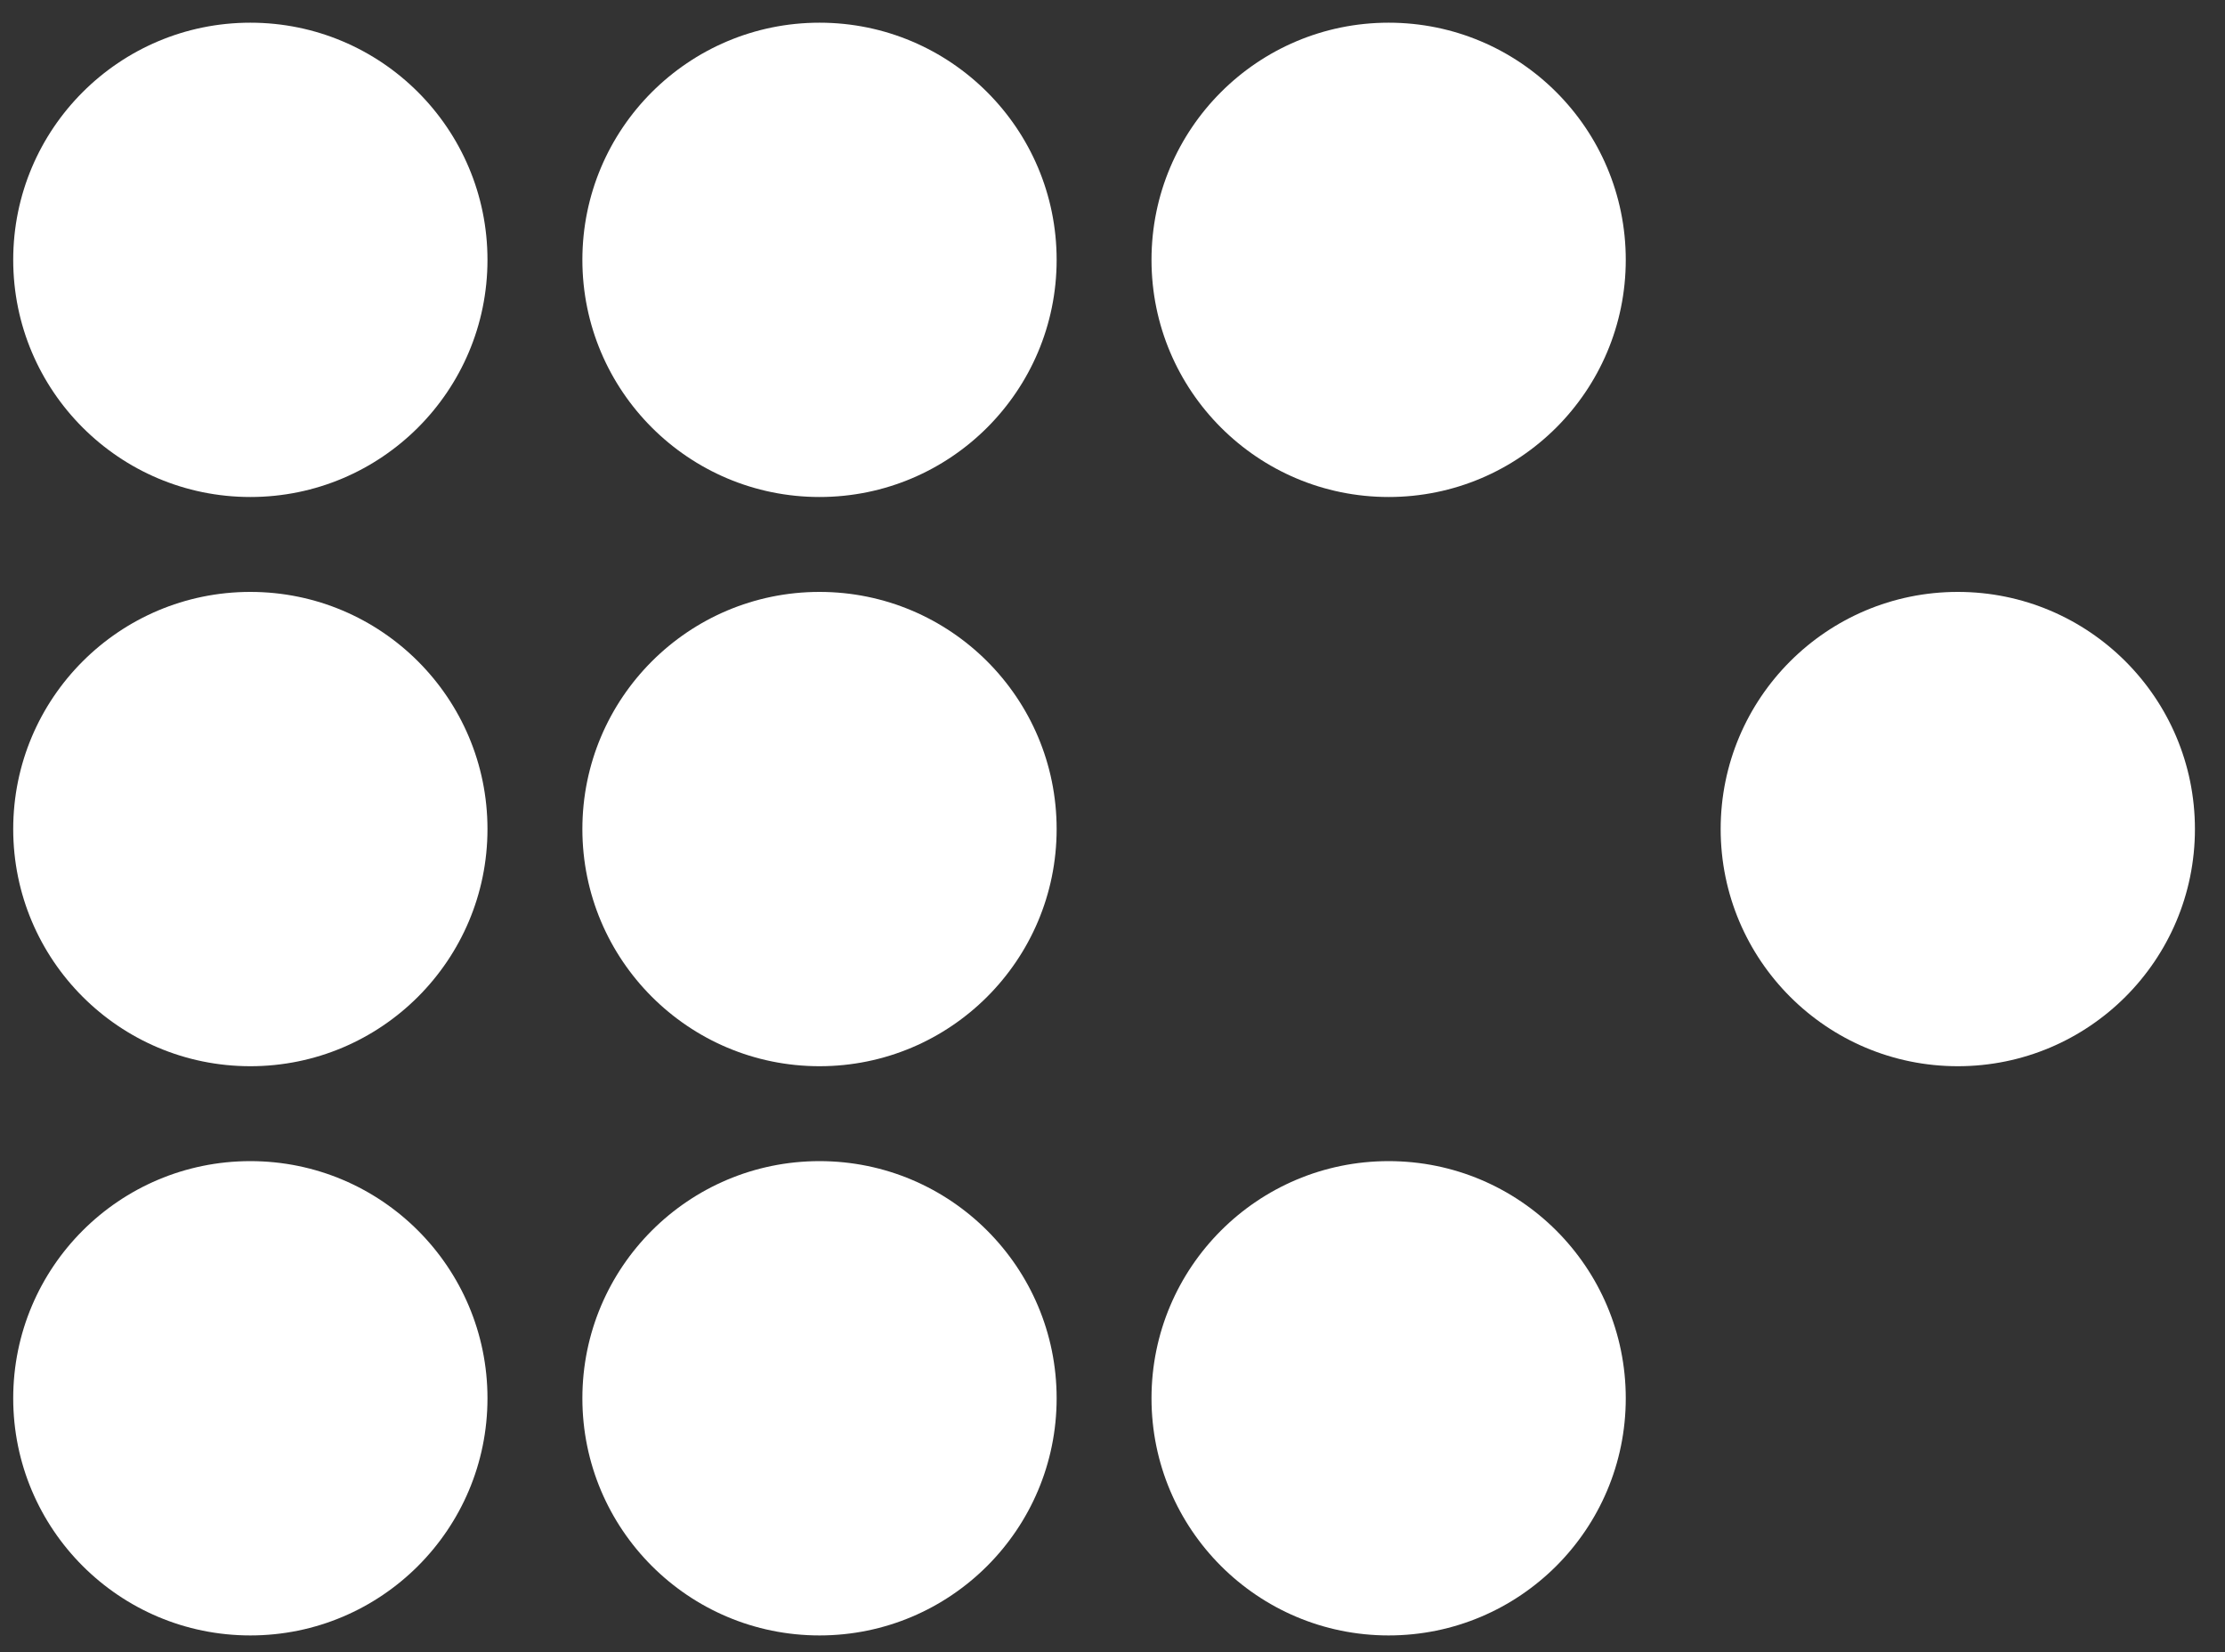
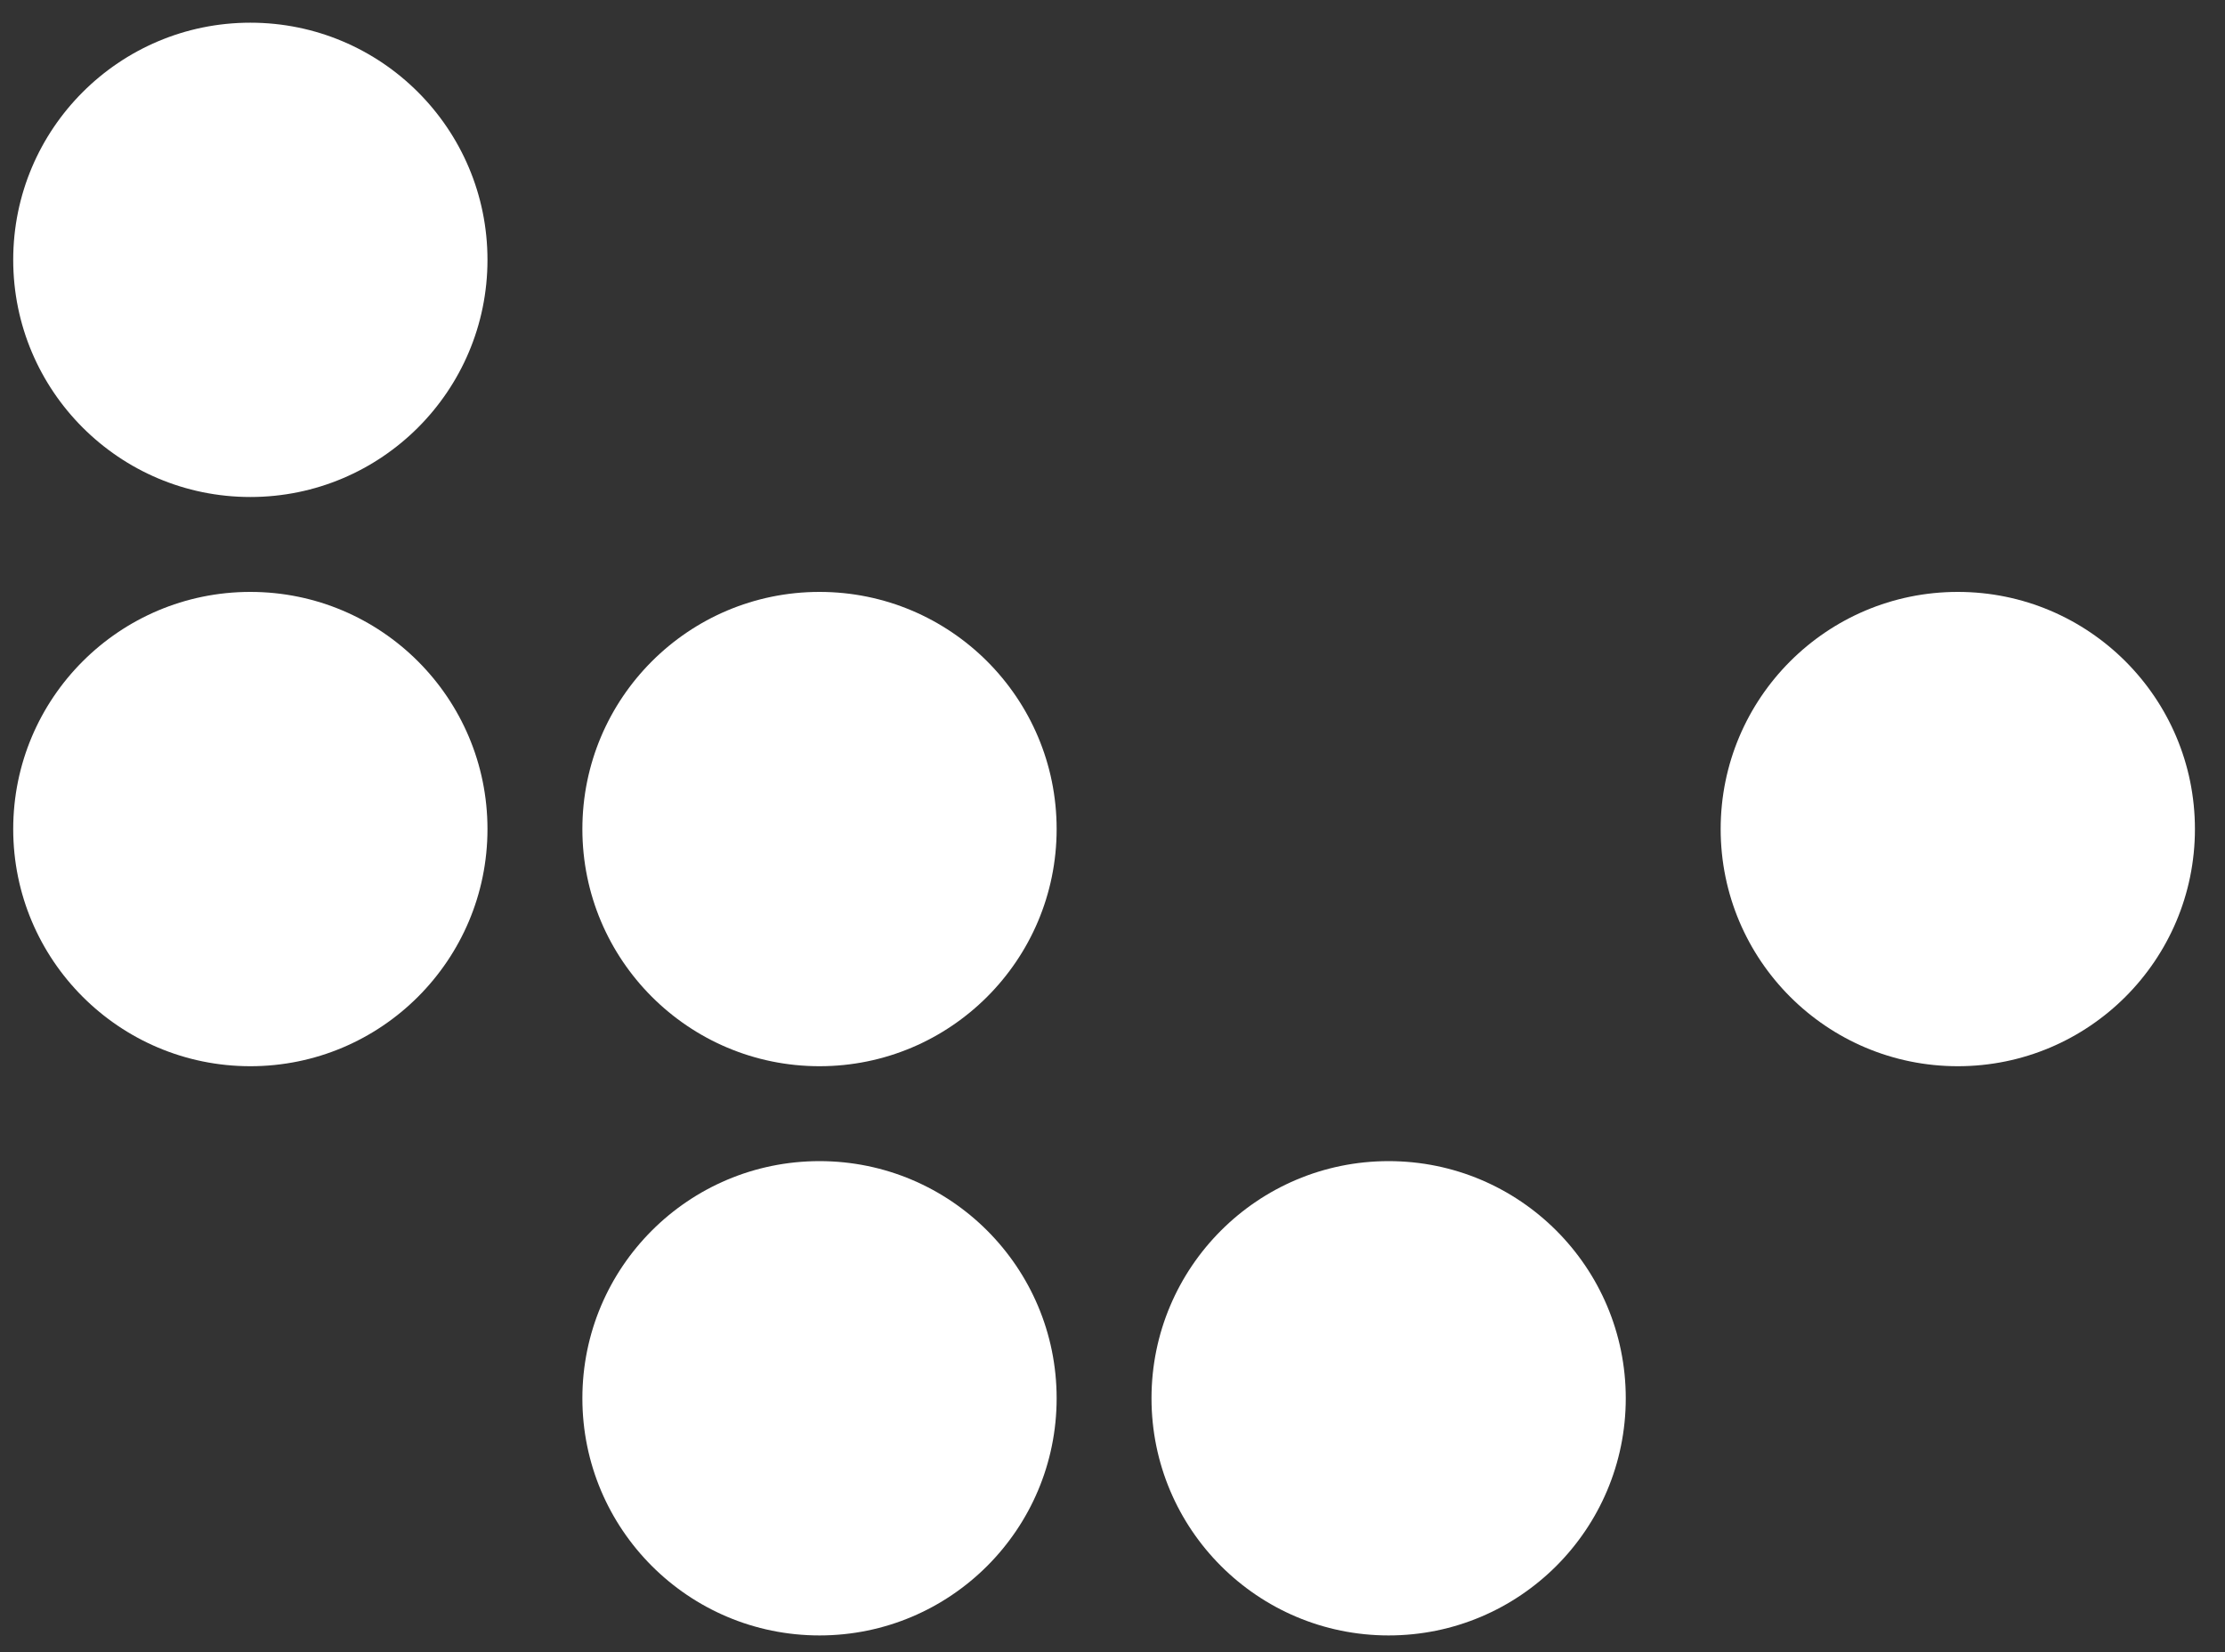
<svg xmlns="http://www.w3.org/2000/svg" width="66" height="49" viewBox="0 0 66 49" fill="none">
  <rect x="0" y="0" width="66" height="49" fill="#333333" stroke="none" />
  <circle cx="7.426" cy="7.707" r="7.034" fill="white" />
  <circle cx="7.426" cy="24.59" r="7.034" fill="white" />
-   <circle cx="7.426" cy="41.473" r="7.034" fill="white" />
-   <circle cx="24.309" cy="7.707" r="7.034" fill="white" />
  <circle cx="24.309" cy="24.59" r="7.034" fill="white" />
  <circle cx="24.309" cy="41.473" r="7.034" fill="white" />
-   <circle cx="41.191" cy="7.707" r="7.034" fill="white" />
  <circle cx="41.191" cy="41.473" r="7.034" fill="white" />
  <circle cx="58.074" cy="24.59" r="7.034" fill="white" />
</svg>